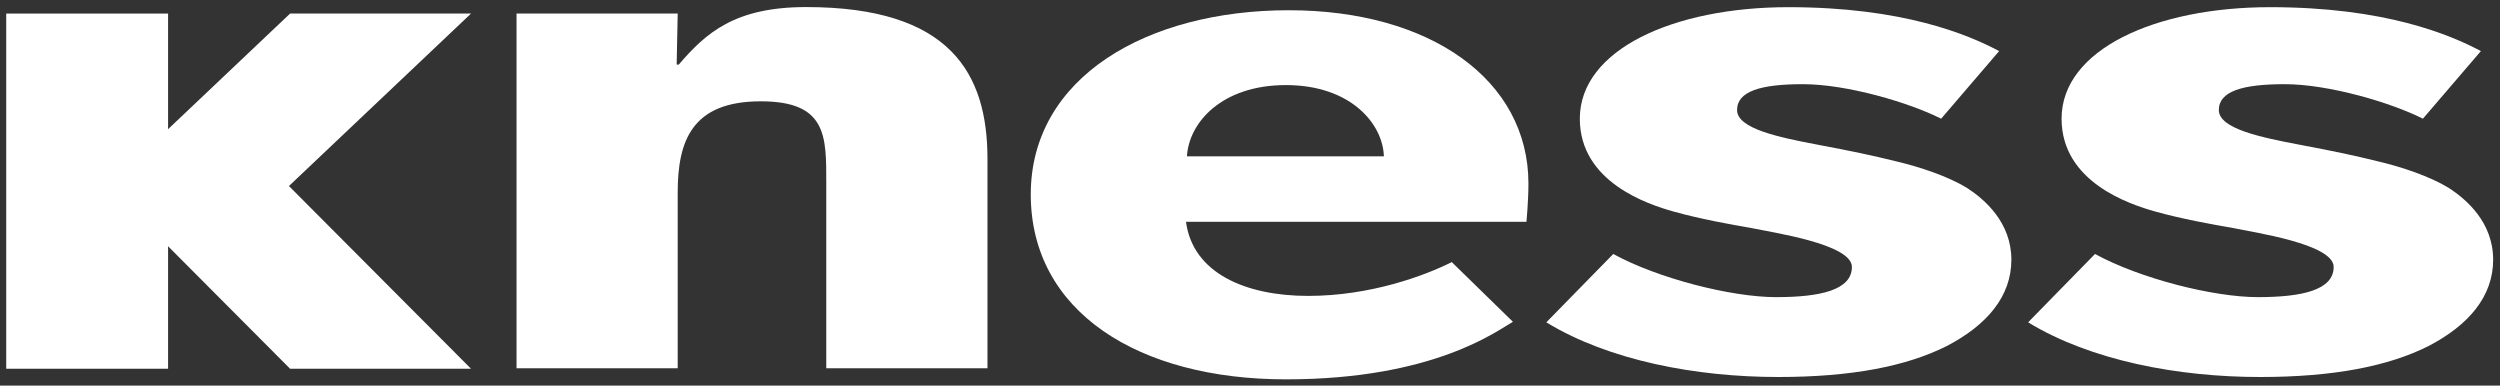
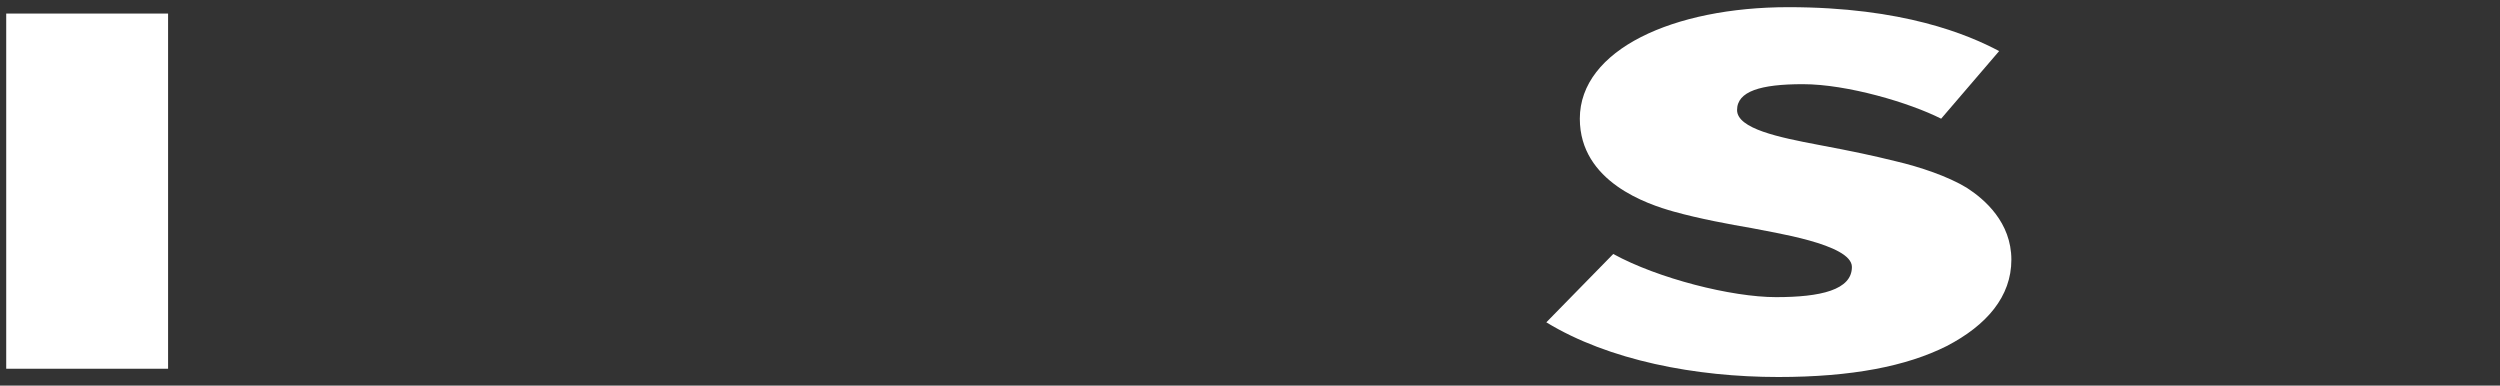
<svg xmlns="http://www.w3.org/2000/svg" xmlns:ns1="http://sodipodi.sourceforge.net/DTD/sodipodi-0.dtd" xmlns:ns2="http://www.inkscape.org/namespaces/inkscape" version="1.1" id="svg2" width="536" height="82.667" viewBox="0 0 536 82.667" ns1:docname="23-KNS-1047_CA_Callout Addition-Logo.eps">
  <rect x="0" y="0" width="536" height="82.667" fill="#333333" stroke="none" />
  <defs id="defs6" />
  <ns1:namedview id="namedview4" pagecolor="#ffffff" bordercolor="#000000" borderopacity="0.25" ns2:showpageshadow="2" ns2:pageopacity="0.0" ns2:pagecheckerboard="0" ns2:deskcolor="#d1d1d1" />
  <g id="g8" ns2:groupmode="layer" ns2:label="ink_ext_XXXXXX" transform="matrix(1.333,0,0,-1.333,0,82.667)">
    <g id="g10" transform="scale(0.1)">
-       <path d="M 1588.26,27.809 H 1328.98 V 325.223 c 0,75.257 1.67,131.98 -105.32,131.98 -111.79,0 -133.64,-64.851 -133.64,-146.988 V 27.809 H 830.805 V 598.344 h 259.215 l -1.67,-82.141 h 3.3 c 43.75,50.918 89.89,92.59 204.98,92.59 231.67,0 291.63,-106.48 291.63,-244.223 V 27.809" style="fill:#ffffff;fill-opacity:1;fill-rule:nonzero;stroke:none" id="path12" />
-       <path d="m 2225.84,368.742 c -1.58,52.035 -53.04,114.567 -157.59,114.567 -103.03,0 -156.03,-60.168 -159.16,-114.567 z m 229.32,-105.316 h -547.61 c 10.88,-82.18 95.16,-119.207 196.57,-119.207 99.83,0 187.23,32.426 230.9,54.398 l 98.33,-96.027 c -24.98,-13.934 -126.36,-92.586 -365.1,-92.586 -237.14,0 -410.36,108.758 -410.36,297.414 0,188.617 187.23,296.258 415.04,296.258 227.81,0 385.4,-112.285 385.4,-278.883 0,-27.82 -3.17,-61.367 -3.17,-61.367" style="fill:#ffffff;fill-opacity:1;fill-rule:nonzero;stroke:none" id="path14" />
      <path d="m 3131.05,63.543 c -64.57,-32.426 -152.44,-49.758 -270.83,-49.758 -132.73,0 -272.58,26.621 -373.1,87.945 l 107.63,109.922 c 71.72,-39.351 190.19,-69.41 261.87,-69.41 71.77,0 121.99,11.567 121.99,48.594 0,37.027 -129.1,55.562 -161.4,62.484 -34.11,5.805 -84.33,15.051 -125.54,26.618 -41.26,11.57 -150.69,47.433 -150.69,149.312 0,111.078 150.69,179.371 335.44,179.371 184.71,0 288.74,-43.992 339,-70.613 L 3122.14,429.25 c -50.26,25.457 -150.73,55.52 -222.46,55.52 -68.12,0 -105.78,-11.528 -105.78,-41.629 0,-30.102 68.08,-43.993 129.09,-55.606 61.02,-11.523 87.88,-17.332 125.54,-26.574 39.51,-9.246 84.37,-24.301 114.83,-42.832 28.66,-18.492 71.73,-55.563 71.73,-115.727 0,-59.043 -39.47,-105.316 -104.04,-138.859" style="fill:#ffffff;fill-opacity:1;fill-rule:nonzero;stroke:none" id="path16" />
-       <path d="M 3905.97,63.543 C 3841.4,31.117 3753.48,13.785 3635.18,13.785 c -132.73,0 -272.63,26.621 -373.14,87.945 l 107.58,109.922 c 71.81,-39.351 190.2,-69.41 261.92,-69.41 71.73,0 121.94,11.567 121.94,48.594 0,37.027 -129.05,55.562 -161.36,62.484 -34.1,5.805 -84.32,15.051 -125.58,26.618 -41.26,11.57 -150.69,47.433 -150.69,149.312 0,111.078 150.69,179.371 335.44,179.371 184.71,0 288.79,-43.992 339,-70.613 L 3897.01,429.25 c -50.25,25.457 -150.68,55.52 -222.41,55.52 -68.12,0 -105.83,-11.528 -105.83,-41.629 0,-30.102 68.17,-43.993 129.14,-55.606 60.97,-11.523 87.88,-17.332 125.54,-26.574 39.46,-9.246 84.32,-24.301 114.78,-42.832 28.75,-18.492 71.77,-55.563 71.77,-115.727 0,-59.043 -39.46,-105.316 -104.03,-138.859" style="fill:#ffffff;fill-opacity:1;fill-rule:nonzero;stroke:none" id="path18" />
      <path d="M 163.176,598.344 H 10 V 27.078 H 270.336 V 598.344 h -107.16" style="fill:#ffffff;fill-opacity:1;fill-rule:nonzero;stroke:none" id="path20" />
-       <path d="M 757.578,598.344 H 466.57 L 173.801,320.965 466.57,27.078 h 148.118 68.898 73.992 L 464.727,320.965 757.578,598.344" style="fill:#ffffff;fill-opacity:1;fill-rule:nonzero;stroke:none" id="path22" />
    </g>
  </g>
</svg>